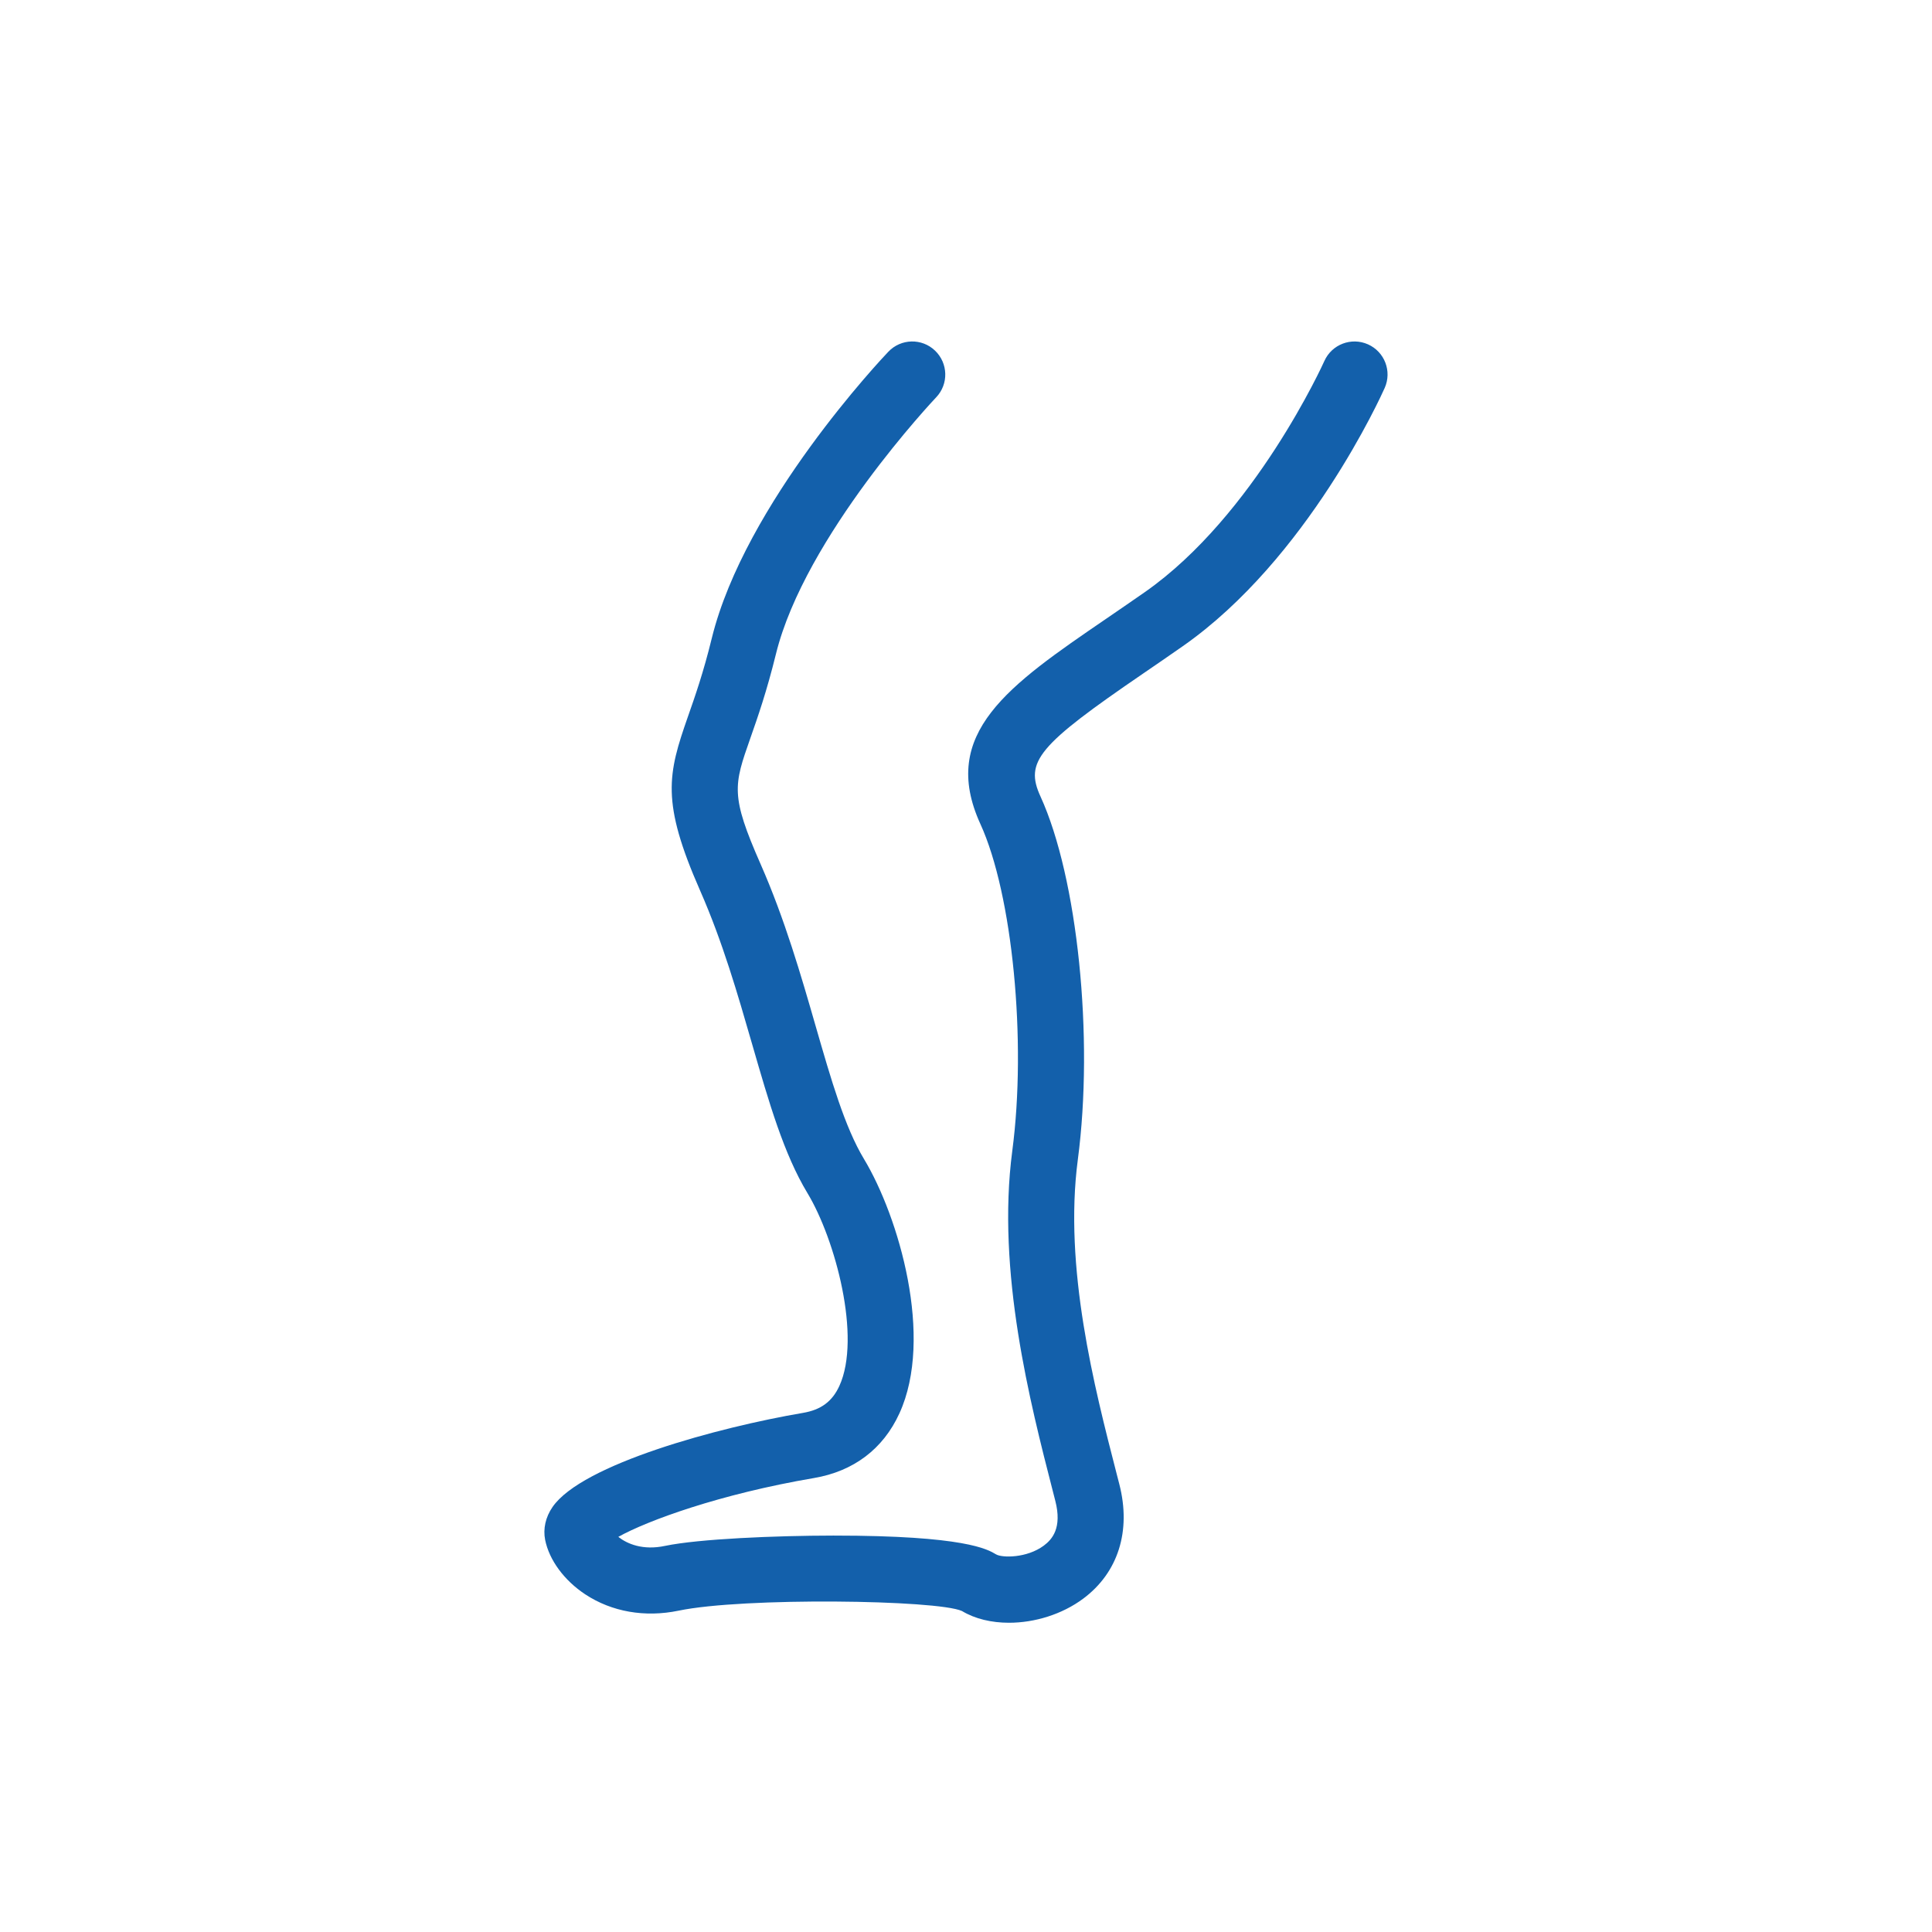
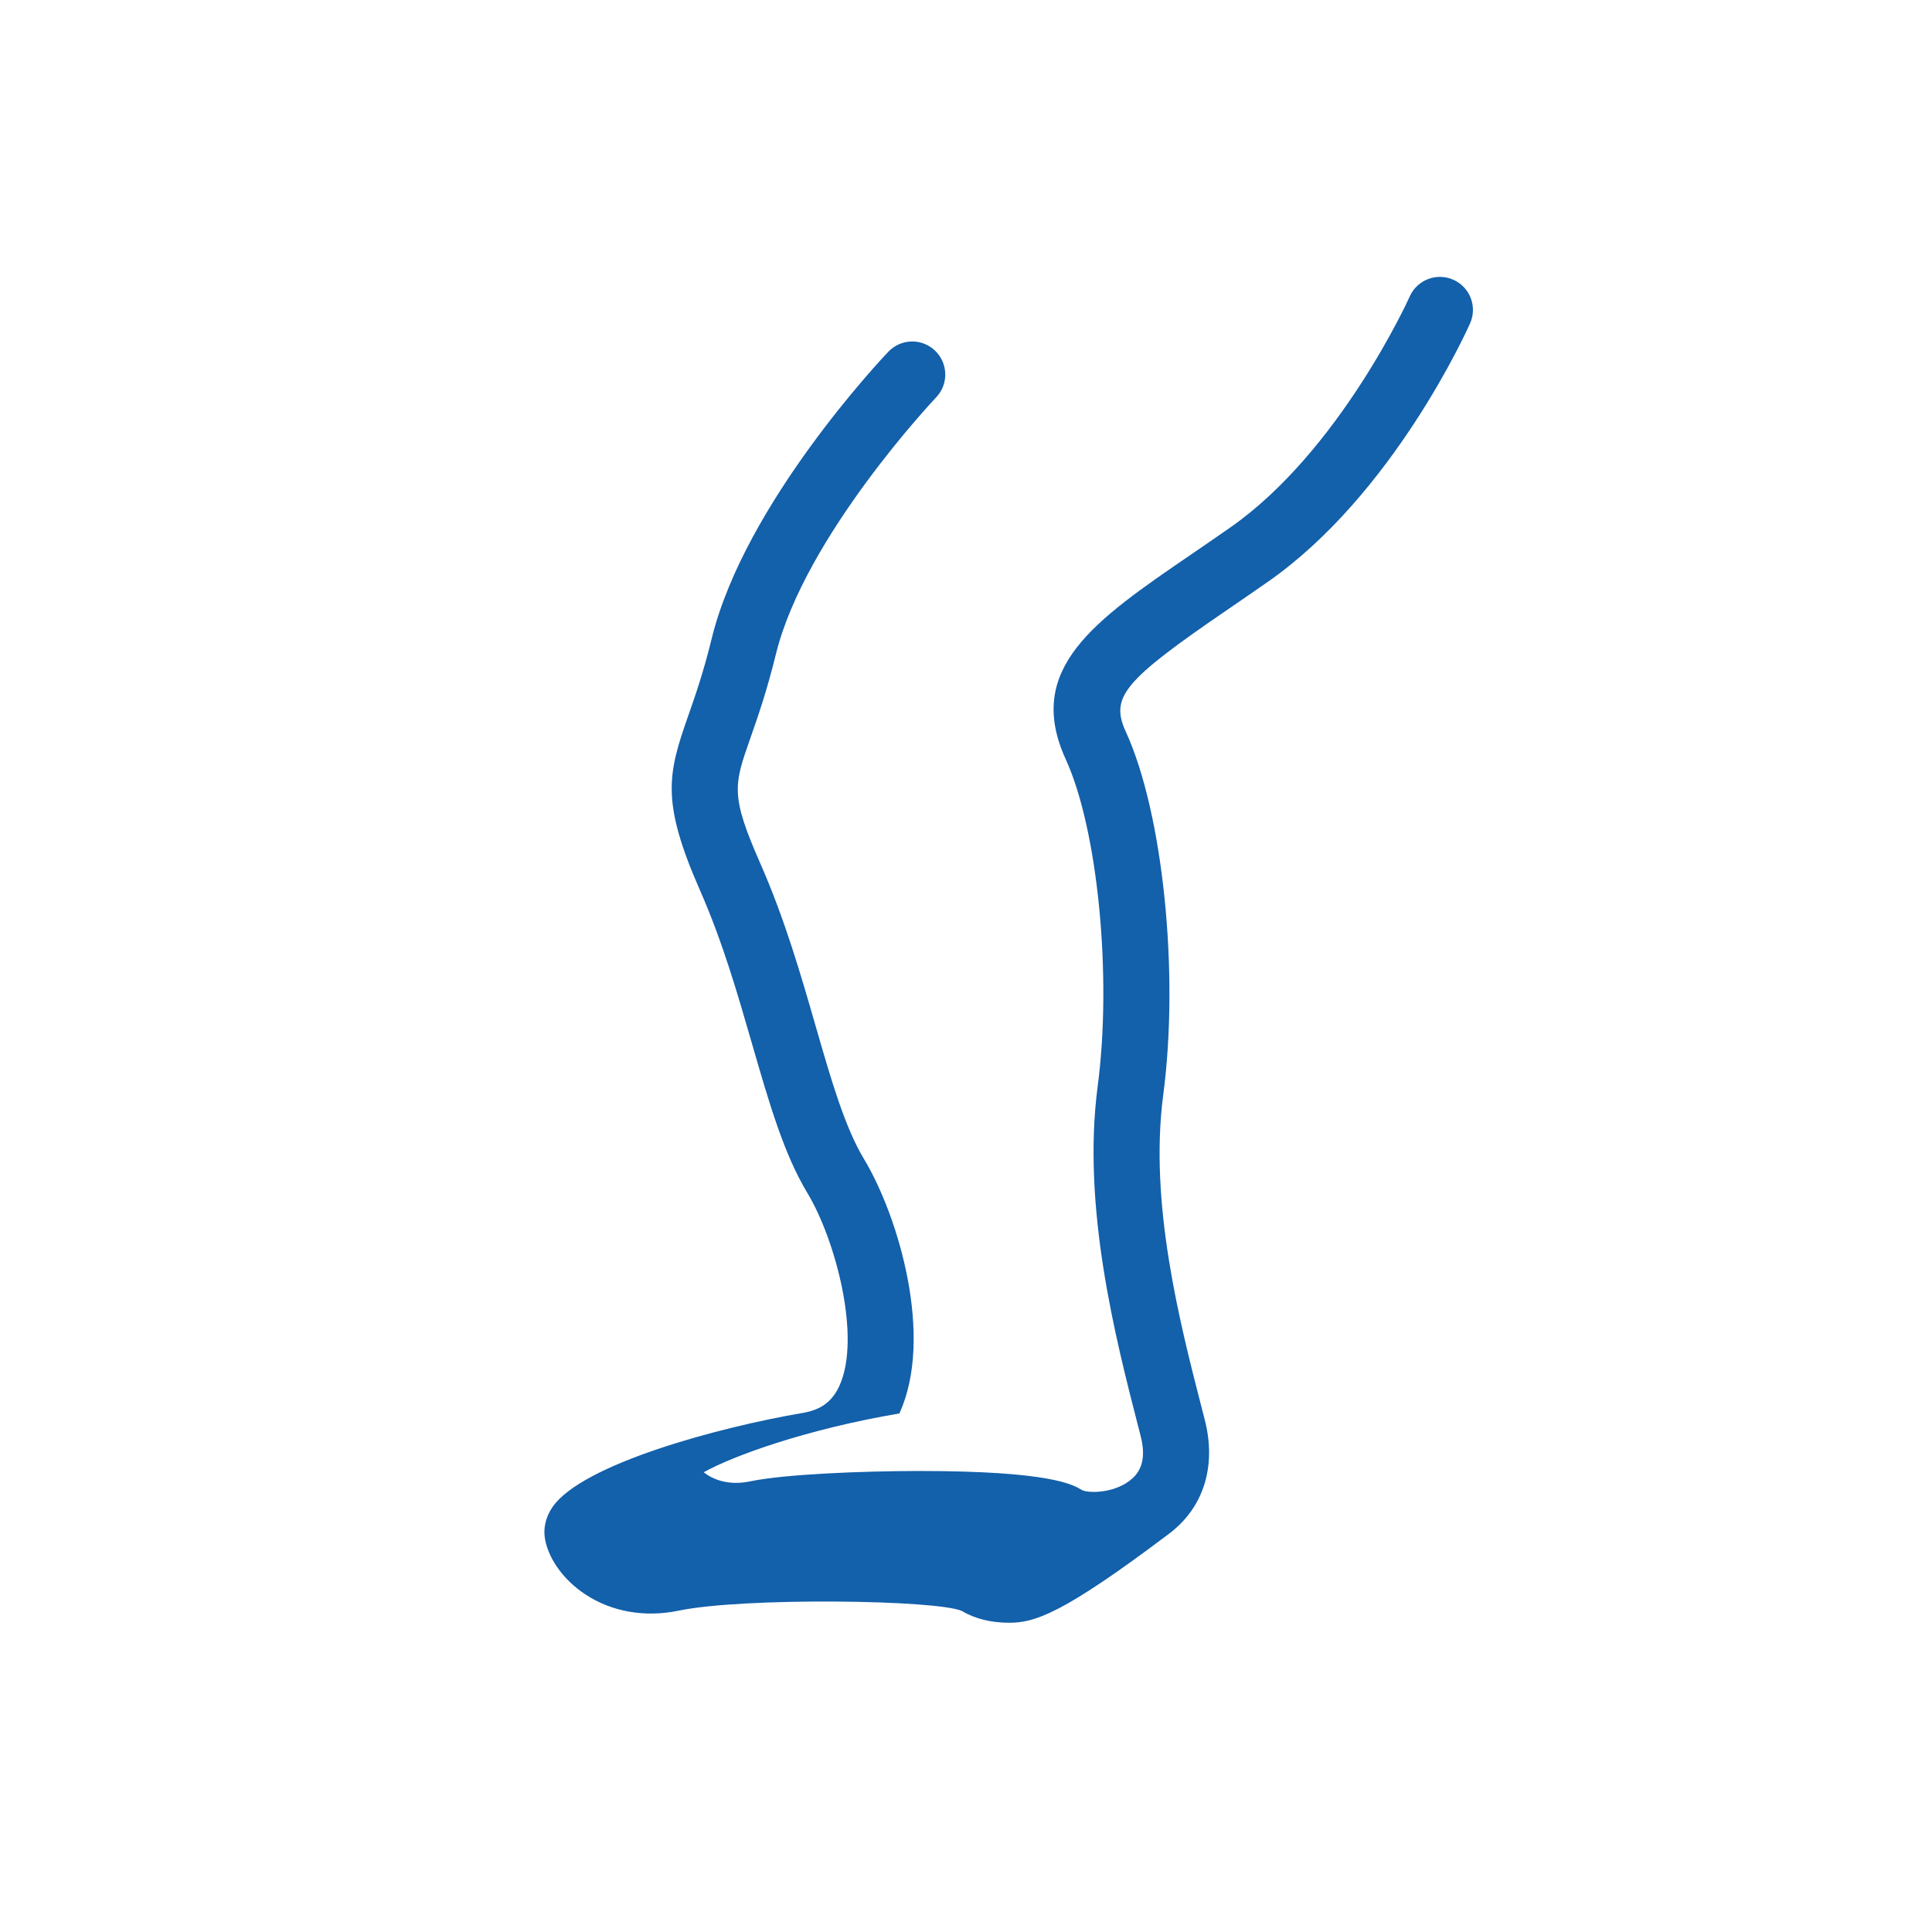
<svg xmlns="http://www.w3.org/2000/svg" version="1.1" id="Layer_1" x="0px" y="0px" width="60px" height="60px" viewBox="0 0 60 60" enable-background="new 0 0 60 60" xml:space="preserve">
  <g>
-     <path fill="#1360AB" d="M31.335,50.396c-0.54,0-1.053-0.119-1.46-0.364c-0.767-0.35-6.792-0.431-8.802-0.011   c-1.044,0.216-2.074,0.037-2.899-0.508c-0.653-0.432-1.118-1.064-1.244-1.69c-0.068-0.345,0.012-0.706,0.229-1.021   c0.915-1.33,5.152-2.477,7.776-2.923c0.562-0.095,0.91-0.354,1.132-0.837c0.69-1.507-0.125-4.554-0.991-5.989   c-0.734-1.218-1.19-2.797-1.718-4.626c-0.451-1.562-0.917-3.179-1.614-4.765c-1.218-2.769-1.009-3.612-0.376-5.418   c0.212-0.604,0.476-1.354,0.737-2.422c1.03-4.19,5.302-8.709,5.483-8.898c0.391-0.411,1.04-0.427,1.449-0.036   c0.411,0.392,0.427,1.041,0.037,1.451c-0.041,0.043-4.078,4.316-4.977,7.974c-0.286,1.162-0.567,1.966-0.794,2.611   c-0.516,1.469-0.623,1.774,0.318,3.912c0.753,1.711,1.26,3.471,1.707,5.021c0.487,1.688,0.908,3.148,1.503,4.136   c1.082,1.795,2.18,5.548,1.1,7.903c-0.505,1.104-1.423,1.797-2.652,2.006c-2.929,0.498-5.182,1.326-6.077,1.827   c0.275,0.217,0.761,0.427,1.452,0.28c1.051-0.219,3.439-0.318,5.215-0.32c0.009,0,0.019,0,0.028,0c4.068,0,4.771,0.425,5.036,0.583   c0.184,0.111,0.953,0.122,1.483-0.271c0.257-0.191,0.575-0.545,0.357-1.392l-0.083-0.324c-0.695-2.706-1.748-6.795-1.253-10.542   c0.451-3.416,0.007-7.971-0.99-10.152c-1.289-2.82,0.885-4.309,3.896-6.368c0.38-0.261,0.784-0.536,1.208-0.832   c3.41-2.382,5.557-7.129,5.577-7.177c0.231-0.518,0.837-0.75,1.355-0.52c0.517,0.23,0.75,0.836,0.52,1.354   c-0.096,0.216-2.392,5.312-6.276,8.024c-0.431,0.302-0.84,0.581-1.225,0.845c-3.269,2.235-3.685,2.734-3.188,3.82   c1.151,2.52,1.661,7.473,1.159,11.274c-0.442,3.353,0.509,7.057,1.206,9.762l0.084,0.326c0.371,1.448-0.038,2.741-1.122,3.548   C32.983,50.137,32.131,50.396,31.335,50.396z" />
+     <path fill="#1360AB" d="M31.335,50.396c-0.54,0-1.053-0.119-1.46-0.364c-0.767-0.35-6.792-0.431-8.802-0.011   c-1.044,0.216-2.074,0.037-2.899-0.508c-0.653-0.432-1.118-1.064-1.244-1.69c-0.068-0.345,0.012-0.706,0.229-1.021   c0.915-1.33,5.152-2.477,7.776-2.923c0.562-0.095,0.91-0.354,1.132-0.837c0.69-1.507-0.125-4.554-0.991-5.989   c-0.734-1.218-1.19-2.797-1.718-4.626c-0.451-1.562-0.917-3.179-1.614-4.765c-1.218-2.769-1.009-3.612-0.376-5.418   c0.212-0.604,0.476-1.354,0.737-2.422c1.03-4.19,5.302-8.709,5.483-8.898c0.391-0.411,1.04-0.427,1.449-0.036   c0.411,0.392,0.427,1.041,0.037,1.451c-0.041,0.043-4.078,4.316-4.977,7.974c-0.286,1.162-0.567,1.966-0.794,2.611   c-0.516,1.469-0.623,1.774,0.318,3.912c0.753,1.711,1.26,3.471,1.707,5.021c0.487,1.688,0.908,3.148,1.503,4.136   c1.082,1.795,2.18,5.548,1.1,7.903c-2.929,0.498-5.182,1.326-6.077,1.827   c0.275,0.217,0.761,0.427,1.452,0.28c1.051-0.219,3.439-0.318,5.215-0.32c0.009,0,0.019,0,0.028,0c4.068,0,4.771,0.425,5.036,0.583   c0.184,0.111,0.953,0.122,1.483-0.271c0.257-0.191,0.575-0.545,0.357-1.392l-0.083-0.324c-0.695-2.706-1.748-6.795-1.253-10.542   c0.451-3.416,0.007-7.971-0.99-10.152c-1.289-2.82,0.885-4.309,3.896-6.368c0.38-0.261,0.784-0.536,1.208-0.832   c3.41-2.382,5.557-7.129,5.577-7.177c0.231-0.518,0.837-0.75,1.355-0.52c0.517,0.23,0.75,0.836,0.52,1.354   c-0.096,0.216-2.392,5.312-6.276,8.024c-0.431,0.302-0.84,0.581-1.225,0.845c-3.269,2.235-3.685,2.734-3.188,3.82   c1.151,2.52,1.661,7.473,1.159,11.274c-0.442,3.353,0.509,7.057,1.206,9.762l0.084,0.326c0.371,1.448-0.038,2.741-1.122,3.548   C32.983,50.137,32.131,50.396,31.335,50.396z" />
  </g>
</svg>